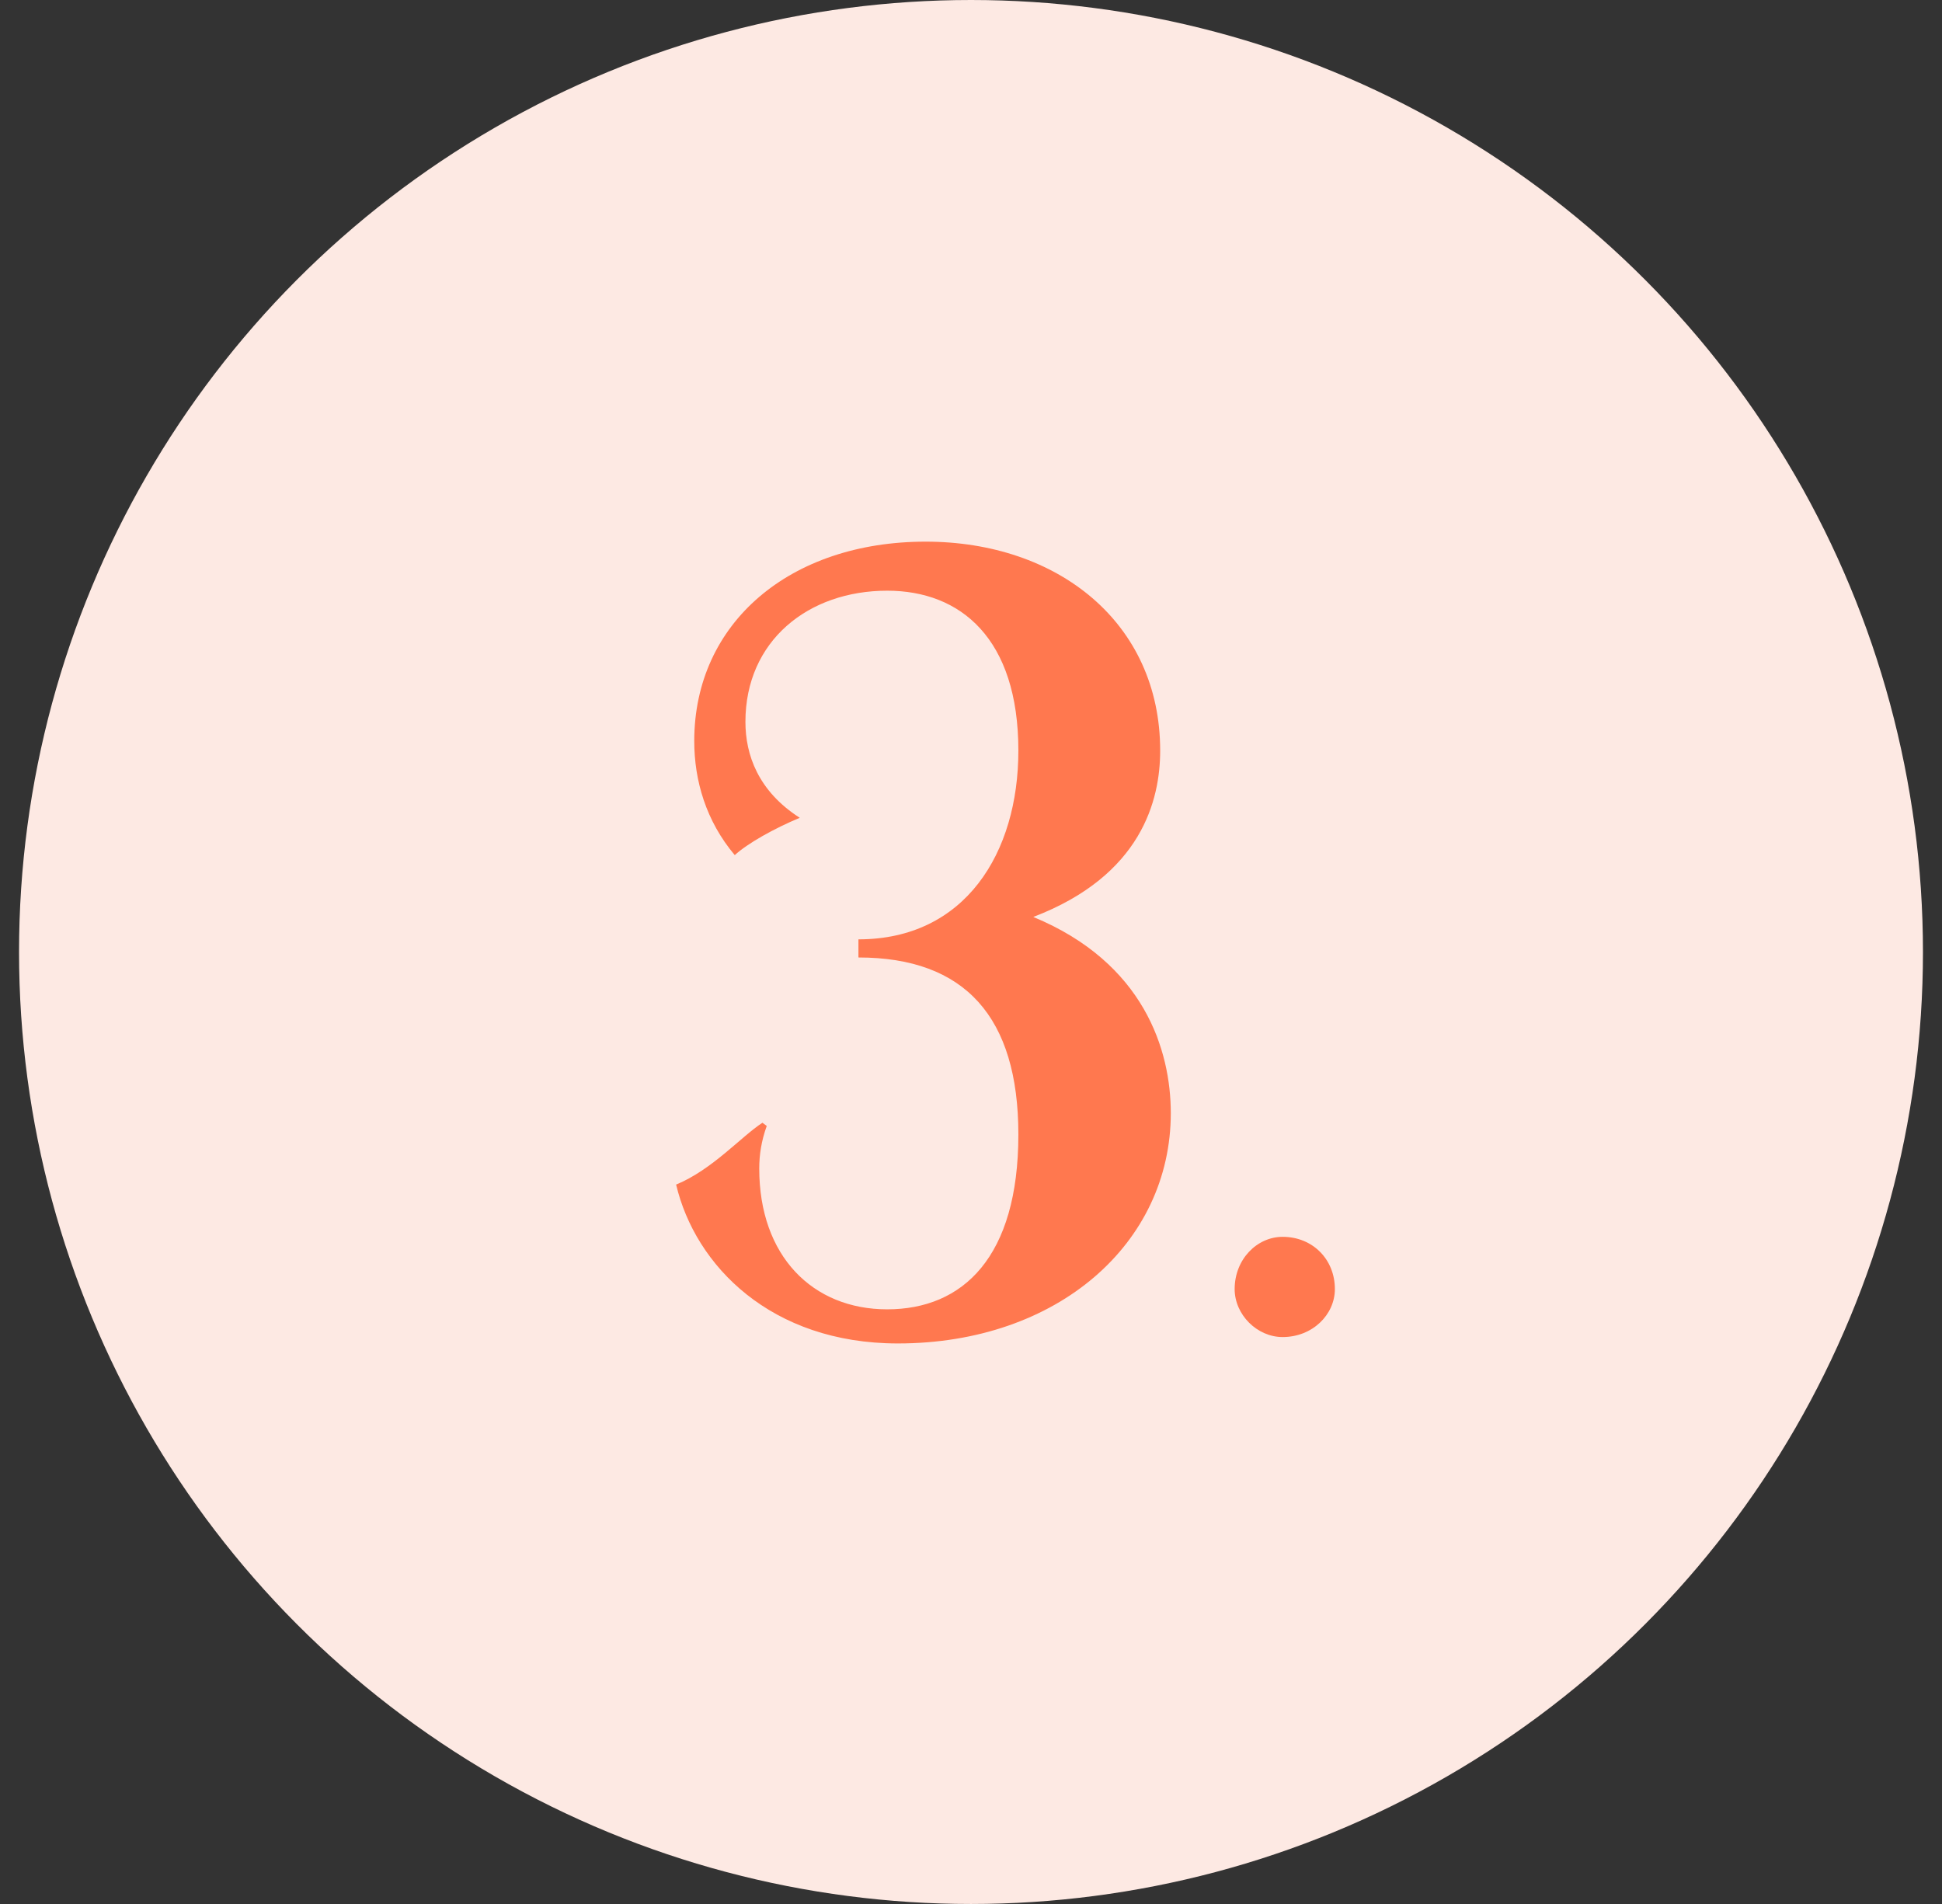
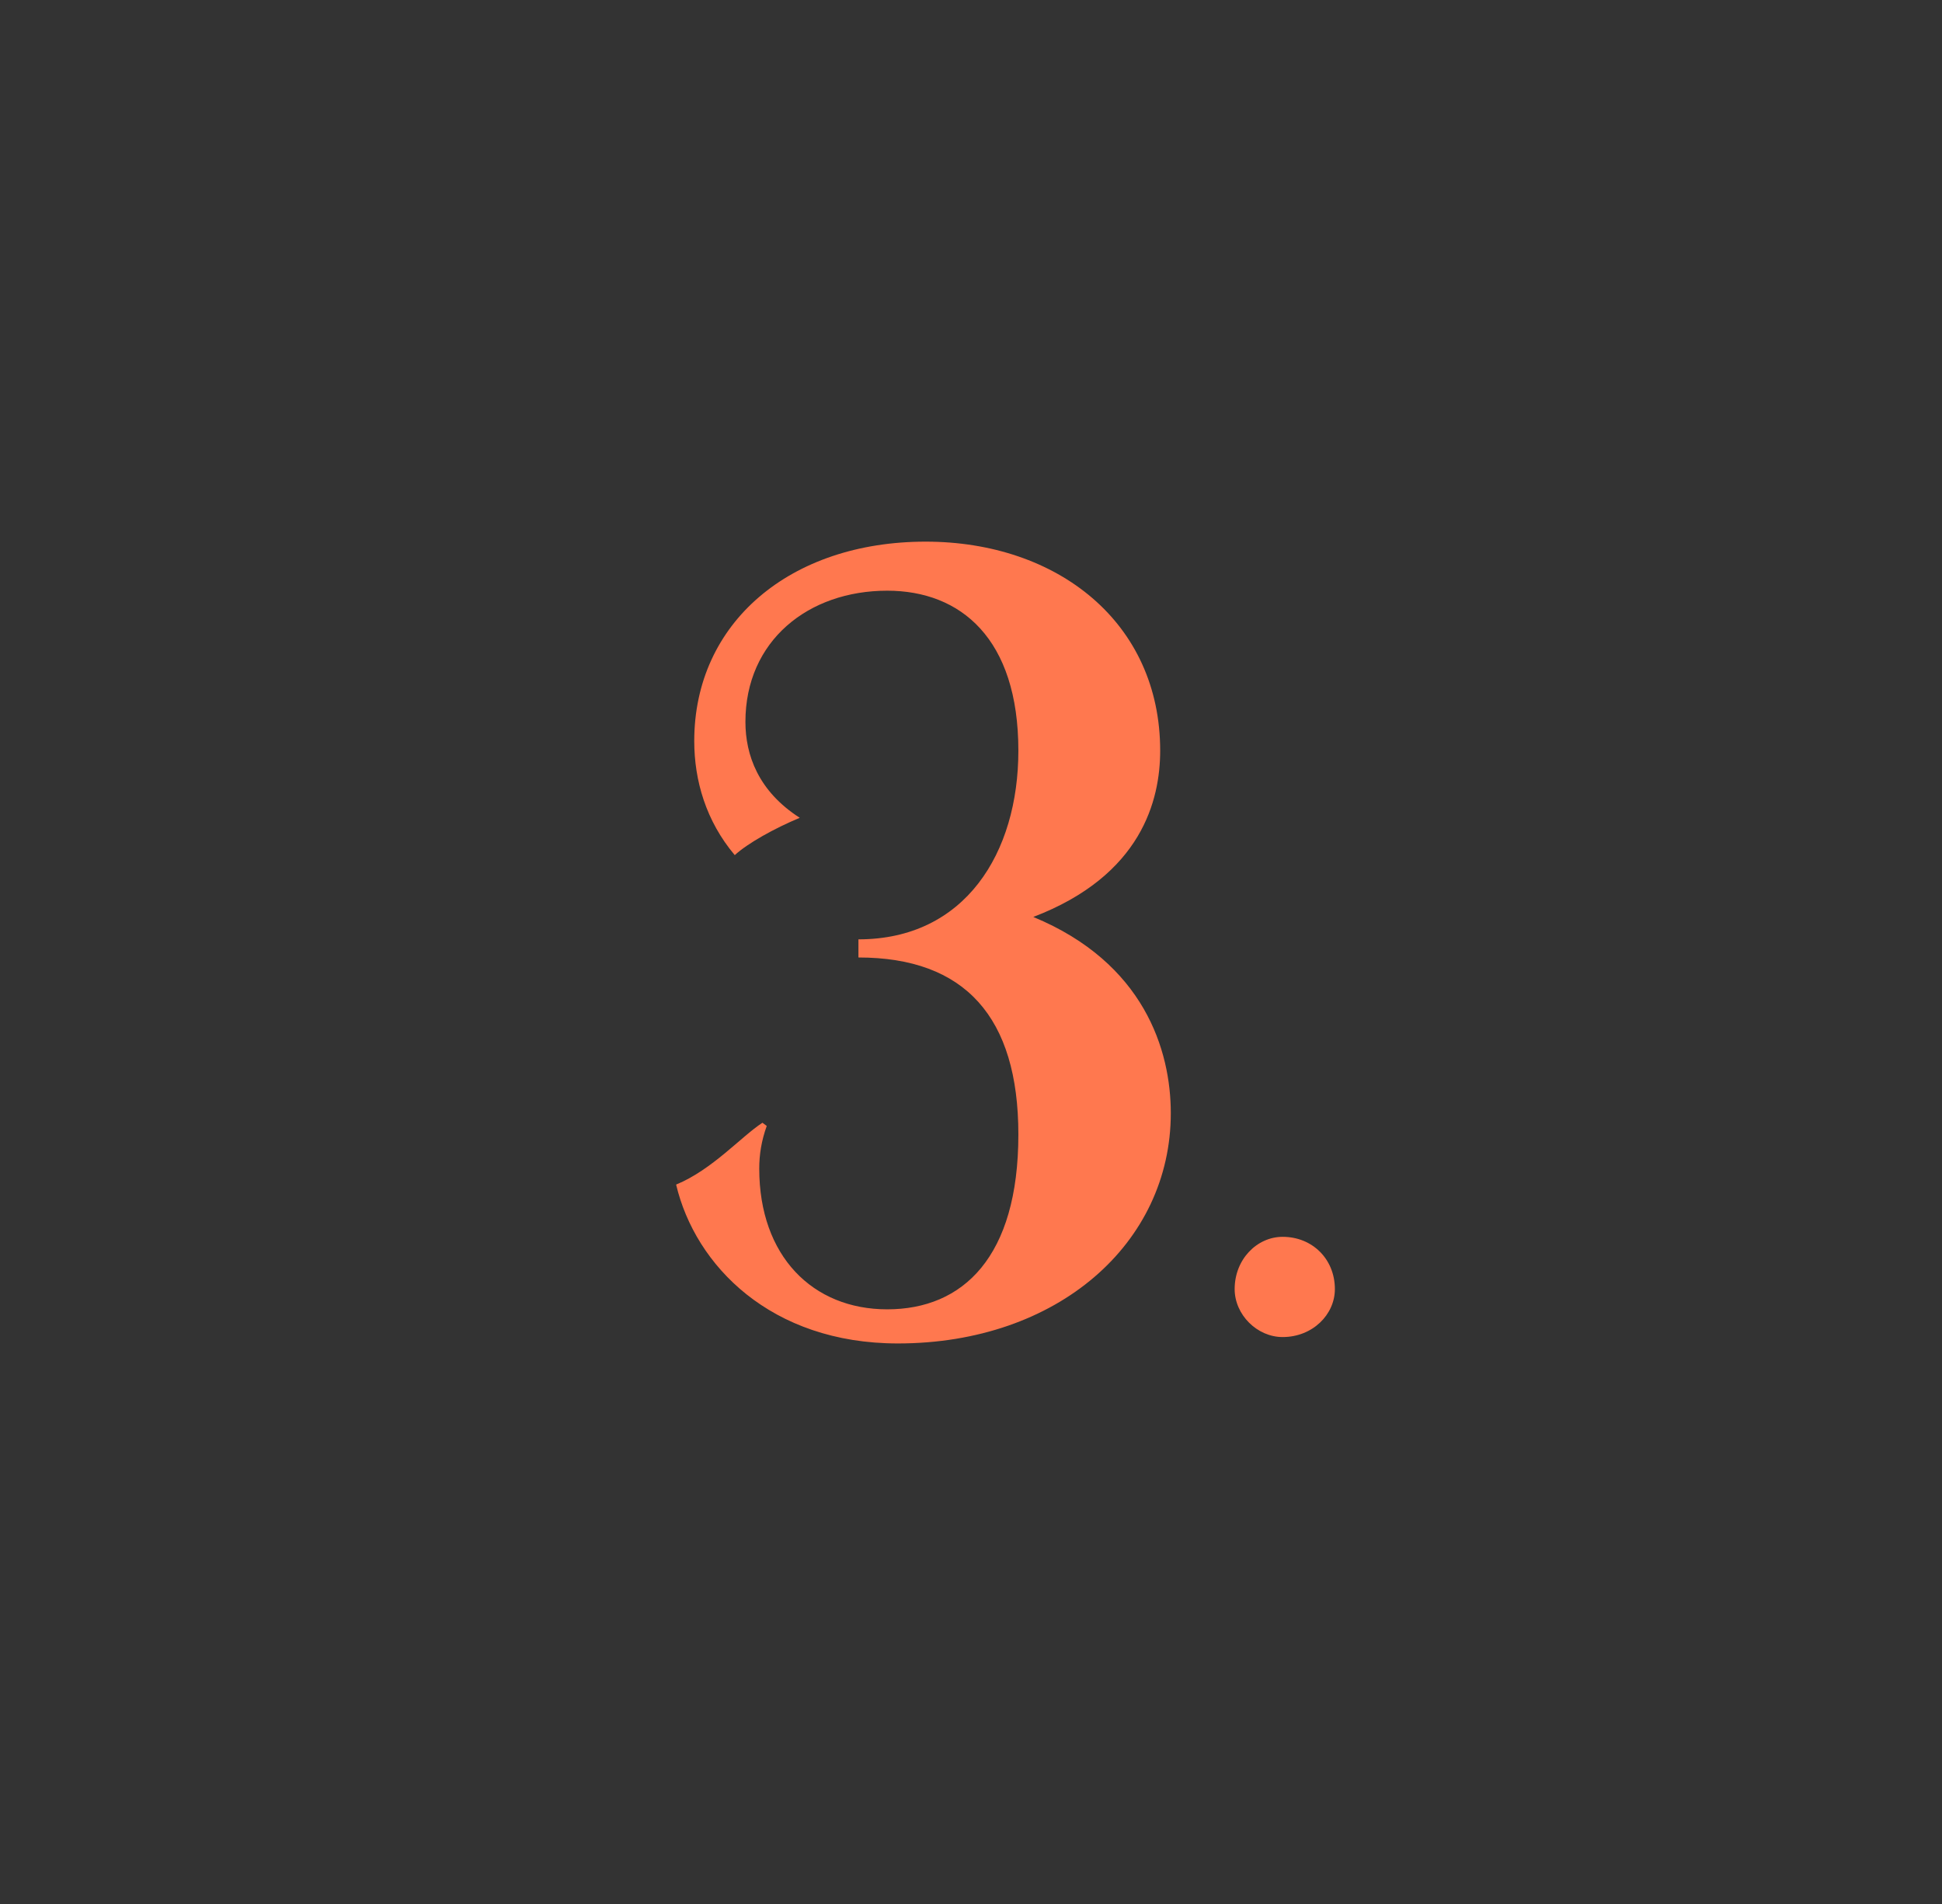
<svg xmlns="http://www.w3.org/2000/svg" width="51" height="50" viewBox="0 0 51 50" fill="none">
  <rect x="0" y="0" width="51" height="50" fill="#333333" stroke="none" />
-   <circle cx="25.5" cy="25" r="25" fill="#FDE9E3" />
  <path d="M20.023 29.484C19.463 29.848 18.707 30.716 17.756 31.108C18.259 33.236 20.247 35.28 23.579 35.28C27.779 35.28 30.747 32.648 30.747 29.232C30.747 27.58 30.047 25.284 27.136 24.08C29.991 22.988 30.468 21 30.468 19.712C30.468 16.352 27.779 14.224 24.308 14.224C20.752 14.224 18.232 16.352 18.232 19.46C18.232 20.496 18.54 21.56 19.296 22.456C19.631 22.148 20.331 21.756 21.003 21.476C19.912 20.776 19.576 19.824 19.576 18.956C19.576 16.828 21.227 15.512 23.299 15.512C25.232 15.512 26.744 16.772 26.744 19.712C26.744 22.4 25.343 24.668 22.544 24.668V25.144C25.343 25.144 26.744 26.712 26.744 29.792C26.744 33.012 25.288 34.384 23.299 34.384C21.34 34.384 19.939 32.984 19.939 30.688C19.939 30.324 19.995 29.96 20.136 29.568L20.023 29.484ZM35.056 33.852C35.056 33.068 34.468 32.48 33.684 32.48C33.012 32.48 32.424 33.068 32.424 33.852C32.424 34.524 33.012 35.112 33.684 35.112C34.468 35.112 35.056 34.524 35.056 33.852Z" fill="#FF784F" />
</svg>